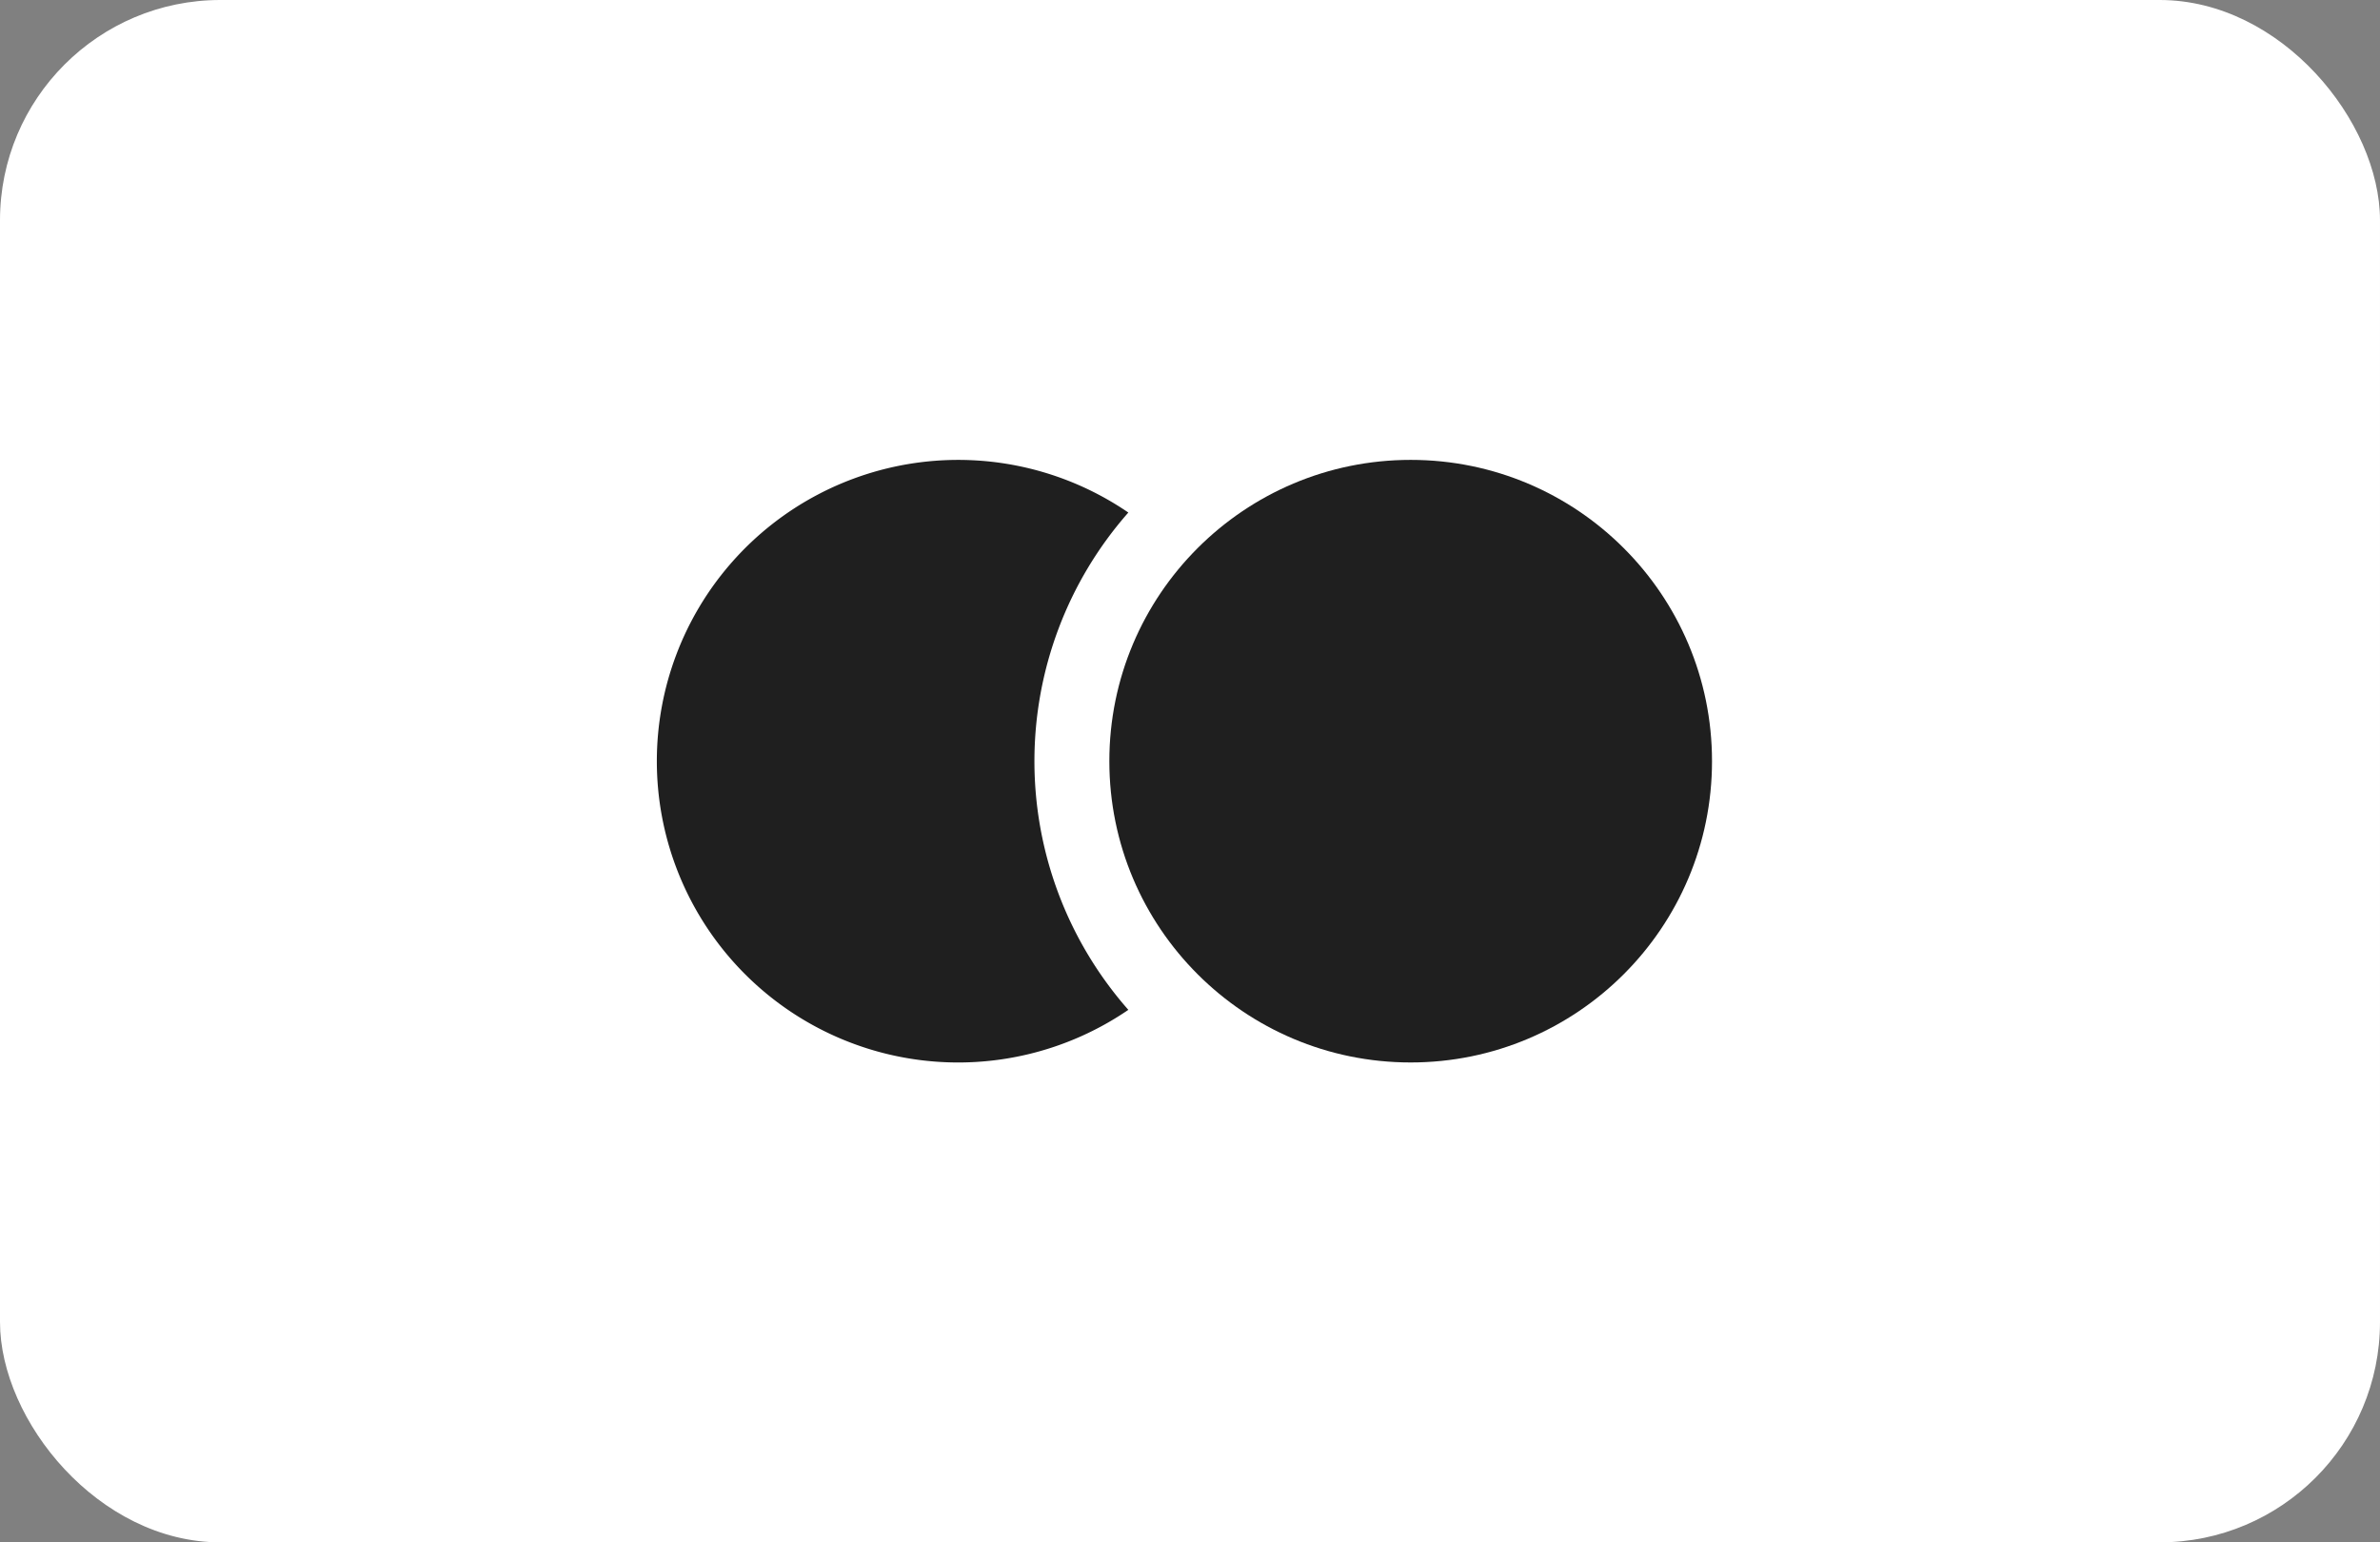
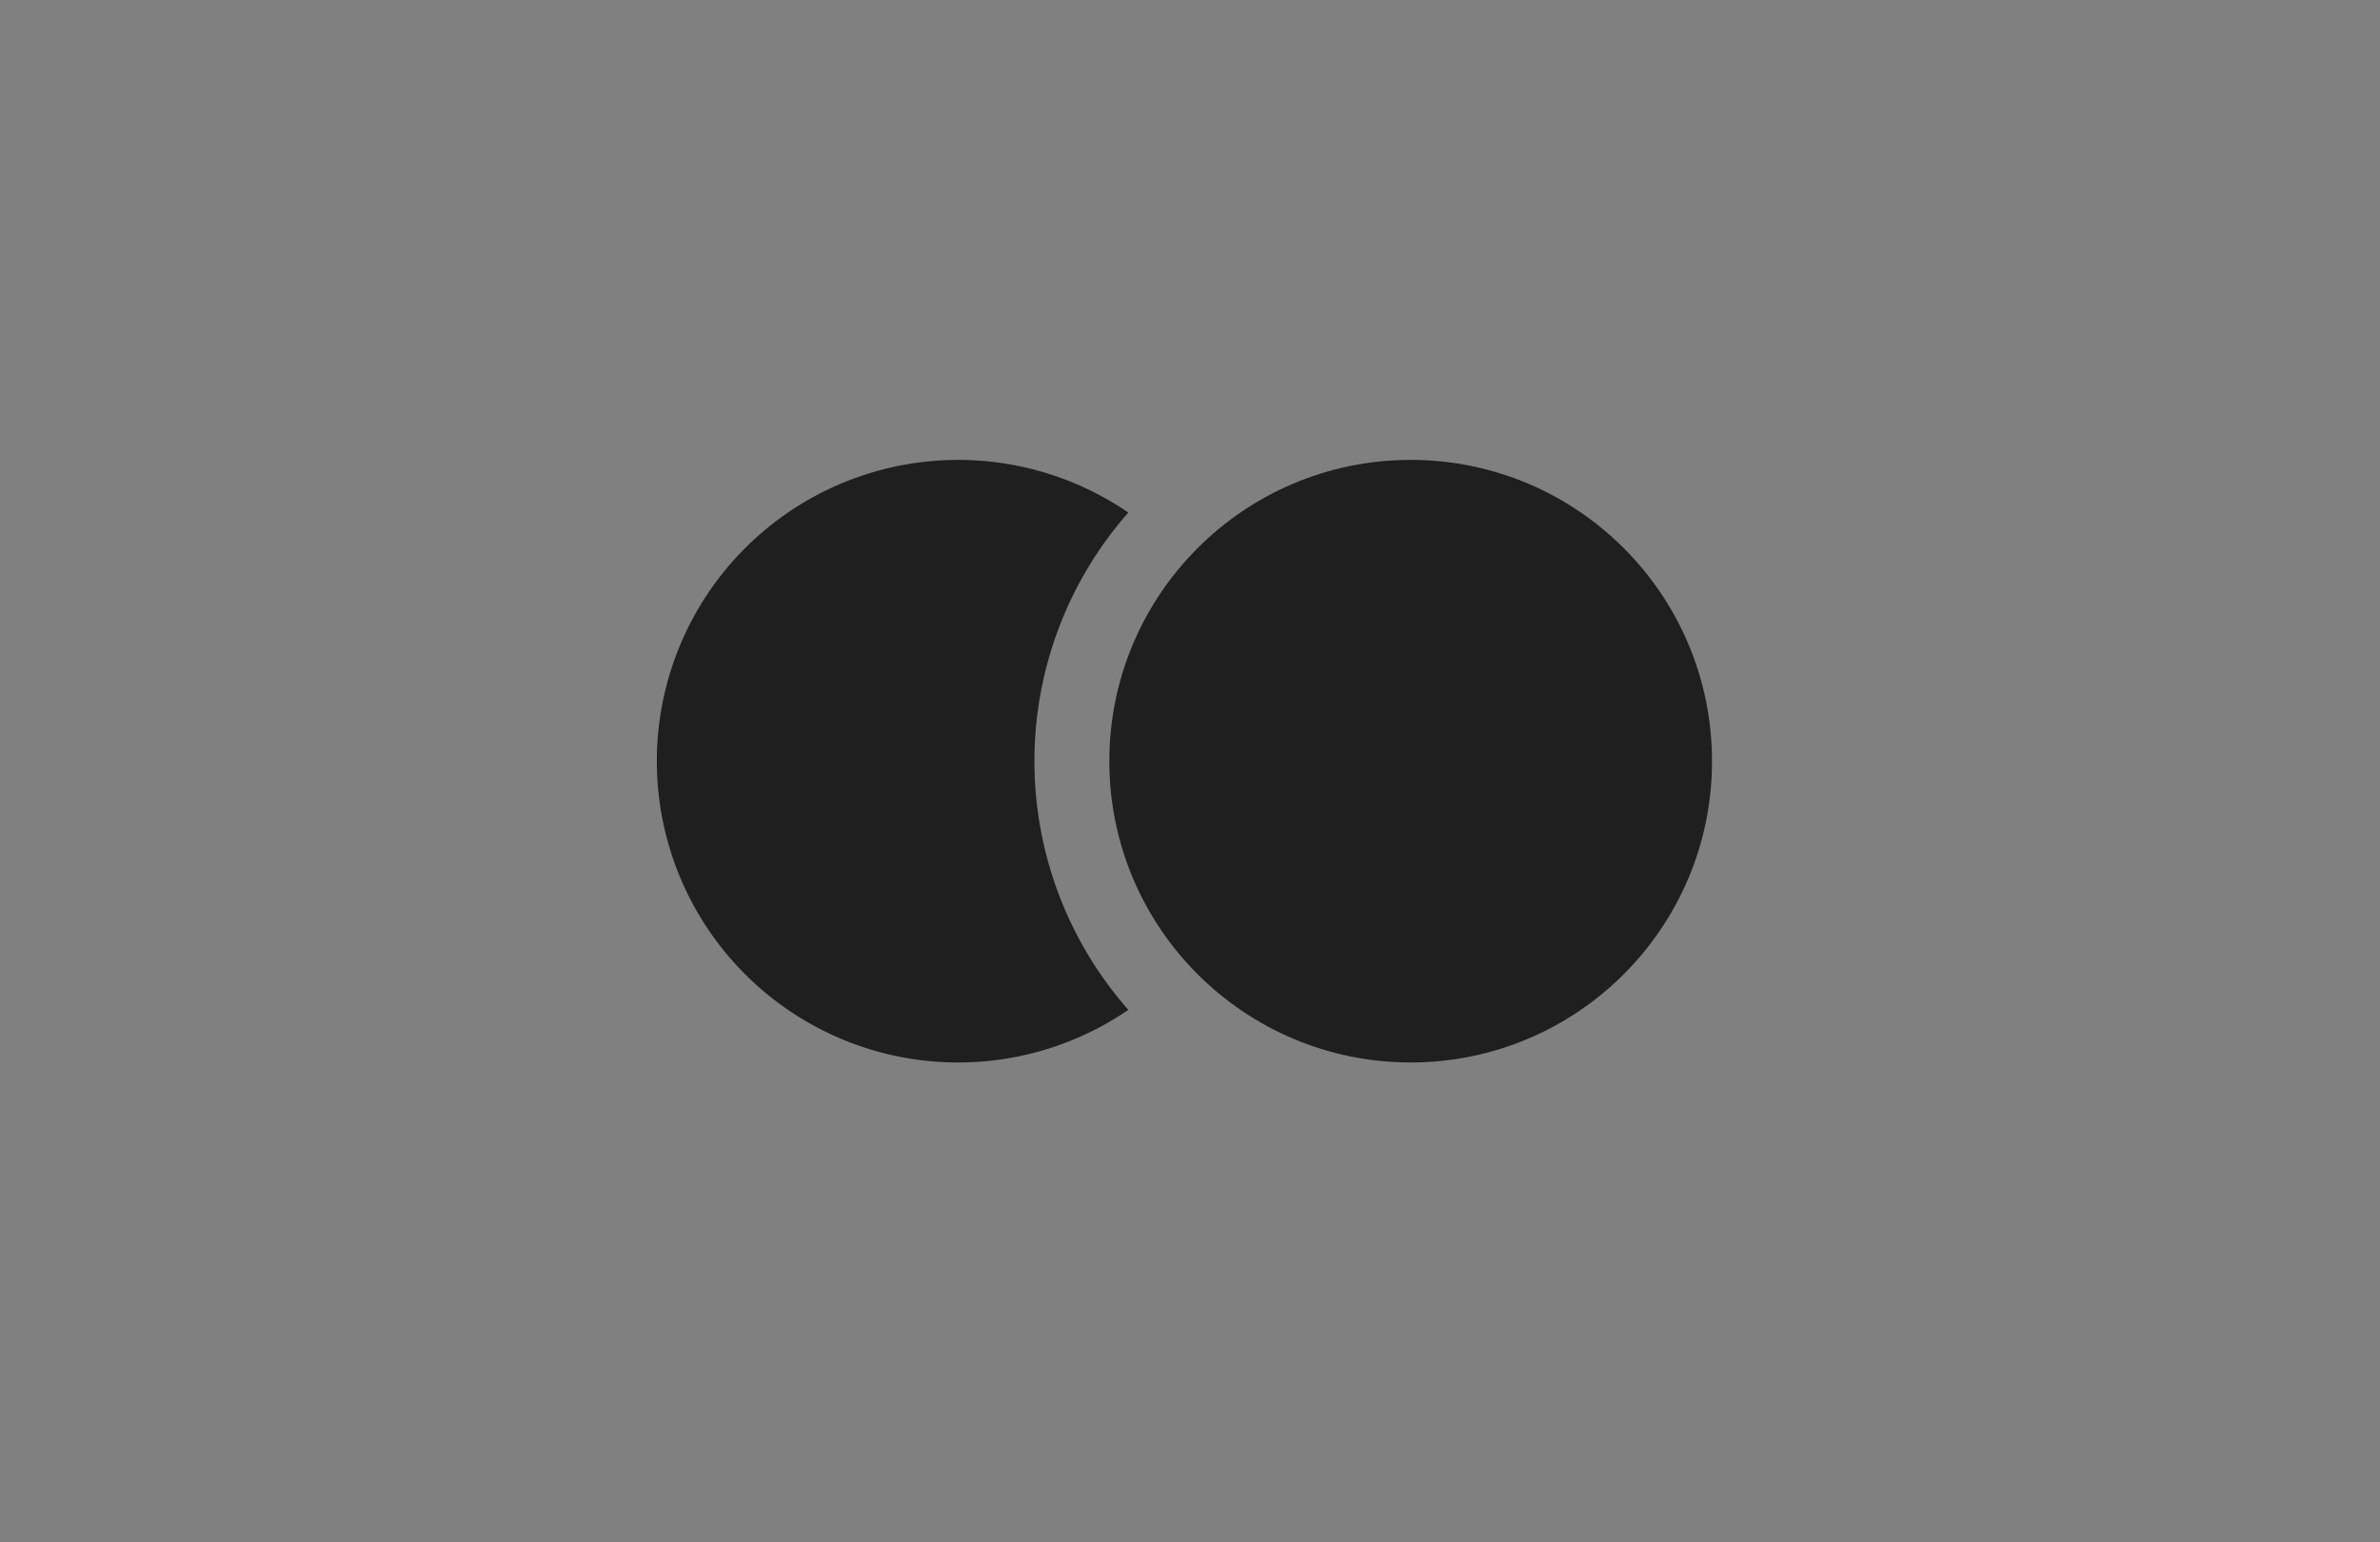
<svg xmlns="http://www.w3.org/2000/svg" width="54" height="35" viewBox="0 0 54 35">
  <rect x="0" y="0" width="54" height="35" fill="#808080" stroke="none" />
  <g id="mastercard-fill" transform="translate(-0.467)">
-     <rect id="Rechteck_159" data-name="Rechteck 159" width="54" height="35" rx="5" transform="translate(0.467)" fill="#fff" />
-     <path id="Pfad_9113" data-name="Pfad 9113" d="M21.376,15.445a6.837,6.837,0,1,0,0,11.285,8.536,8.536,0,0,1,0-11.285Z" transform="translate(4.692 -3.814)" fill="#1f1f1f" />
+     <path id="Pfad_9113" data-name="Pfad 9113" d="M21.376,15.445a6.837,6.837,0,1,0,0,11.285,8.536,8.536,0,0,1,0-11.285" transform="translate(4.692 -3.814)" fill="#1f1f1f" />
    <circle id="Ellipse_34" data-name="Ellipse 34" cx="6.837" cy="6.837" r="6.837" transform="translate(25.637 10.436)" fill="#1f1f1f" />
  </g>
</svg>